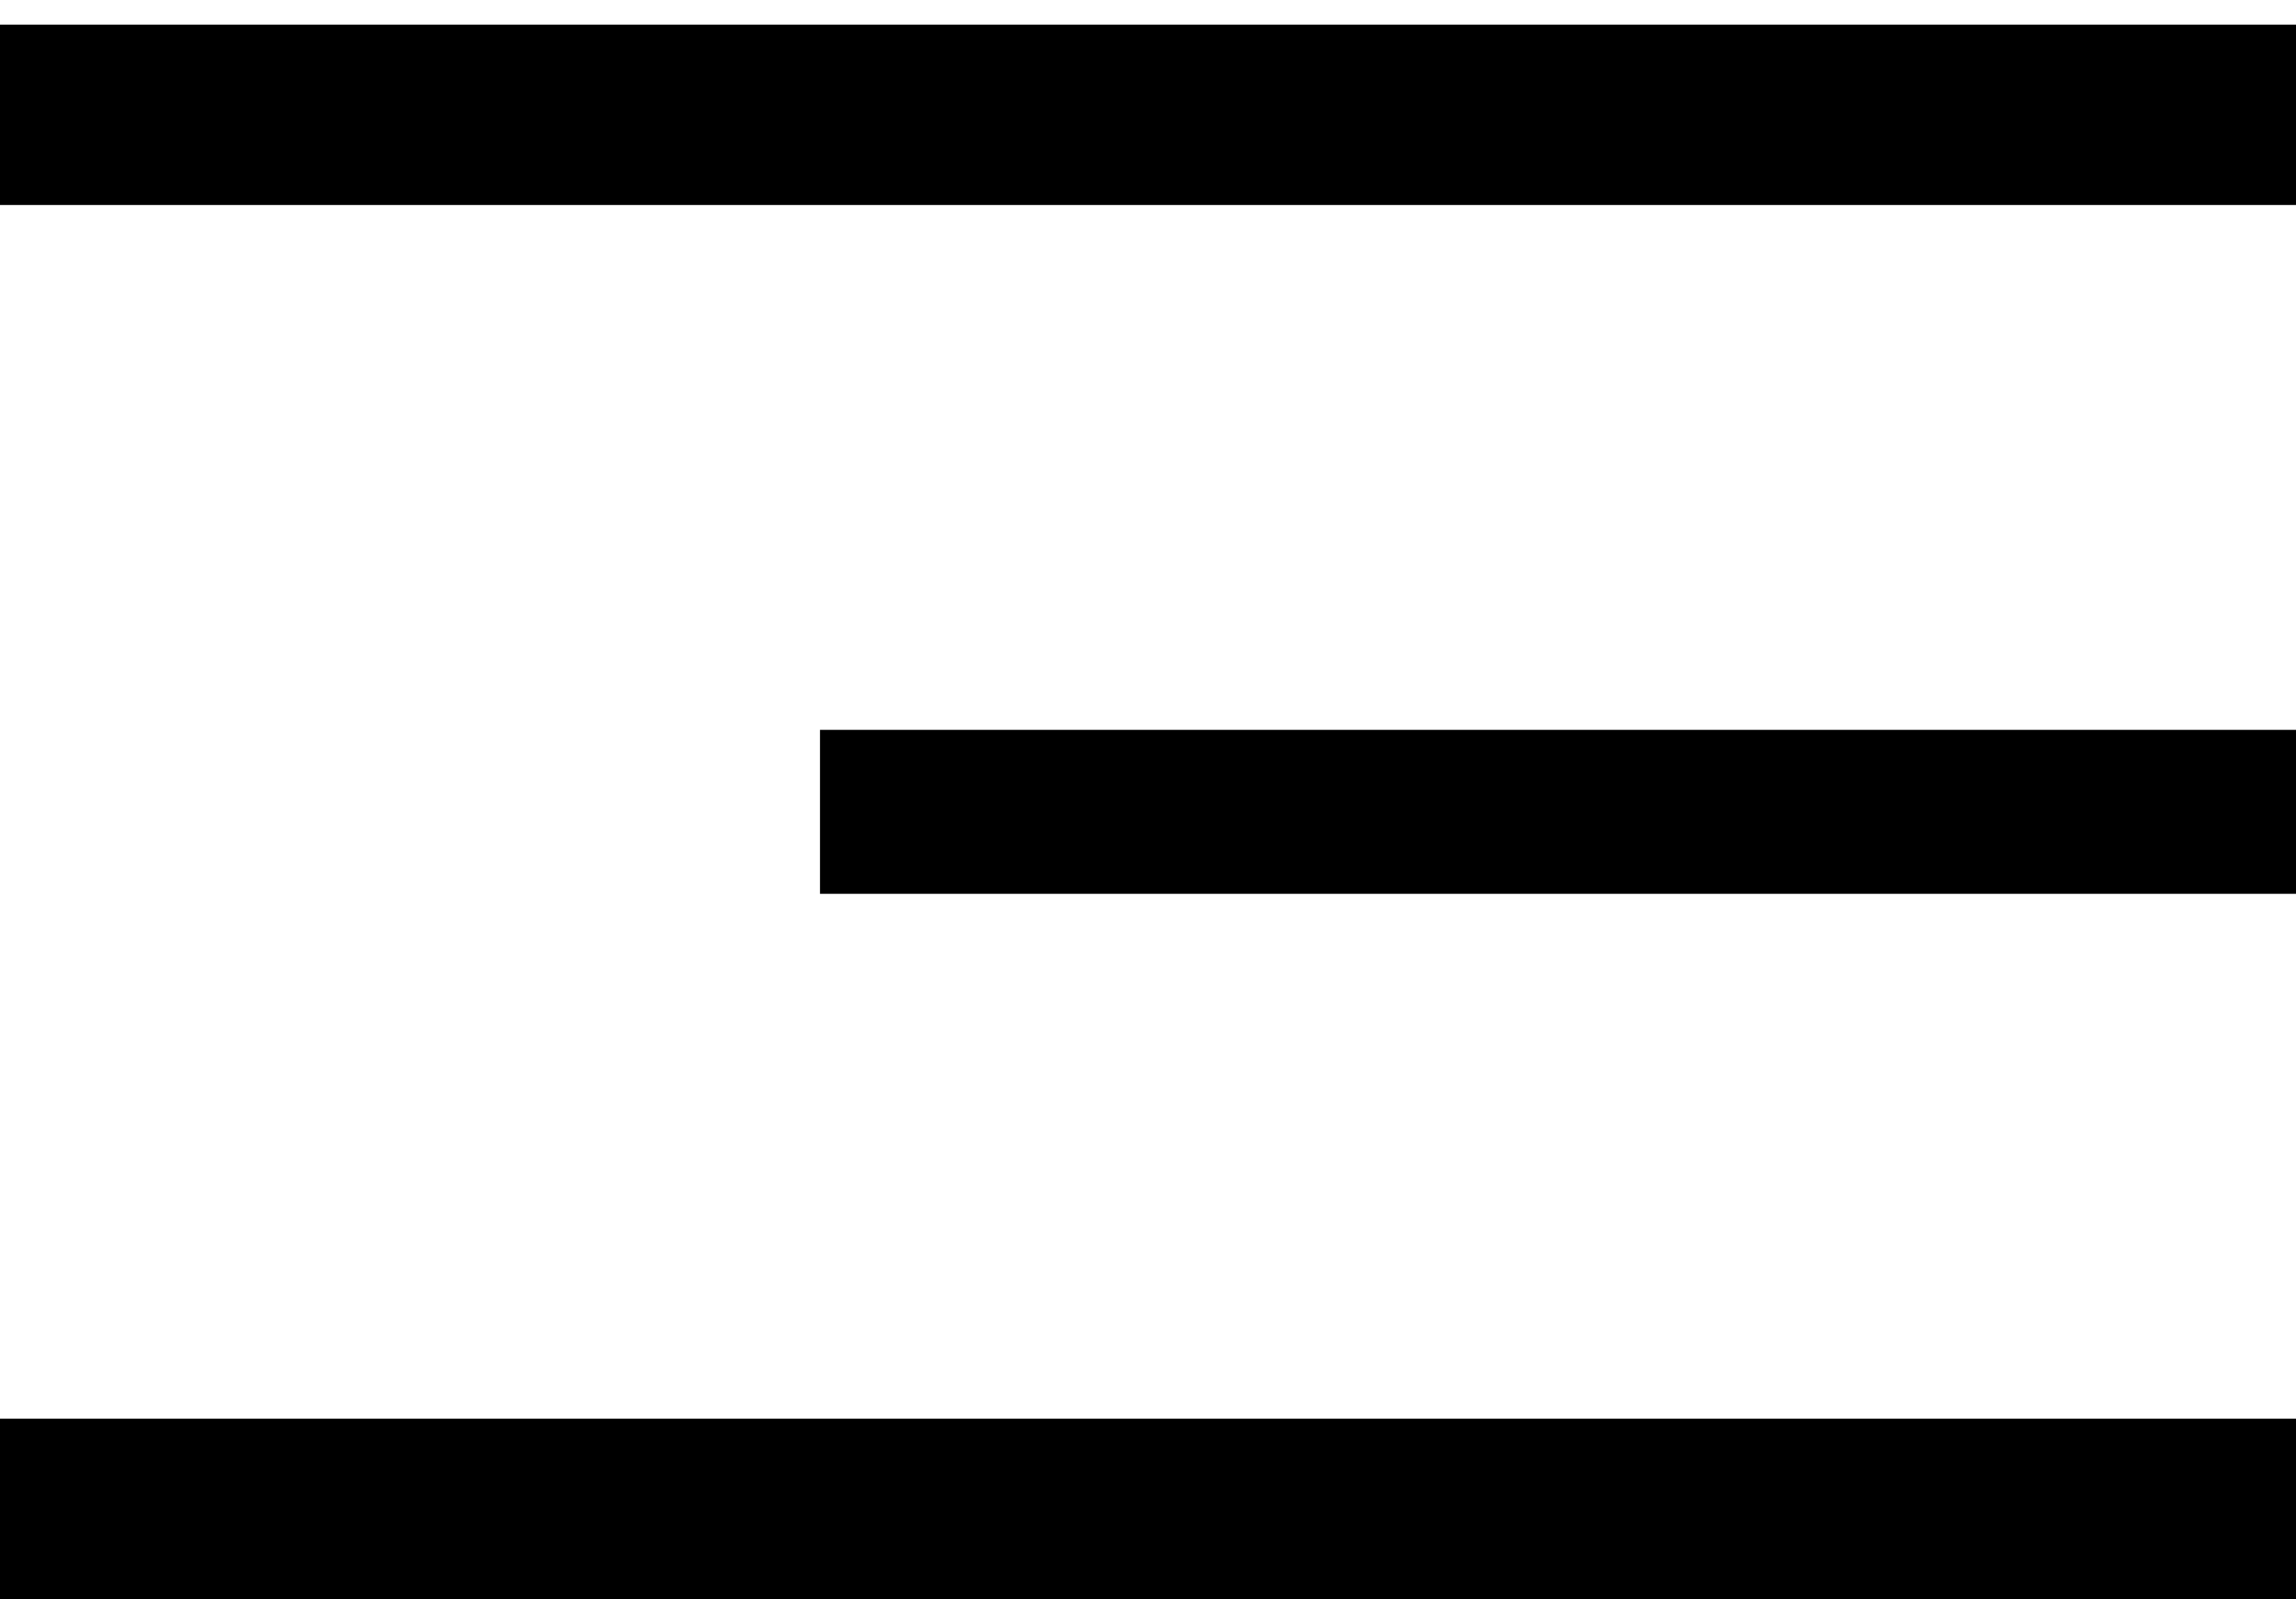
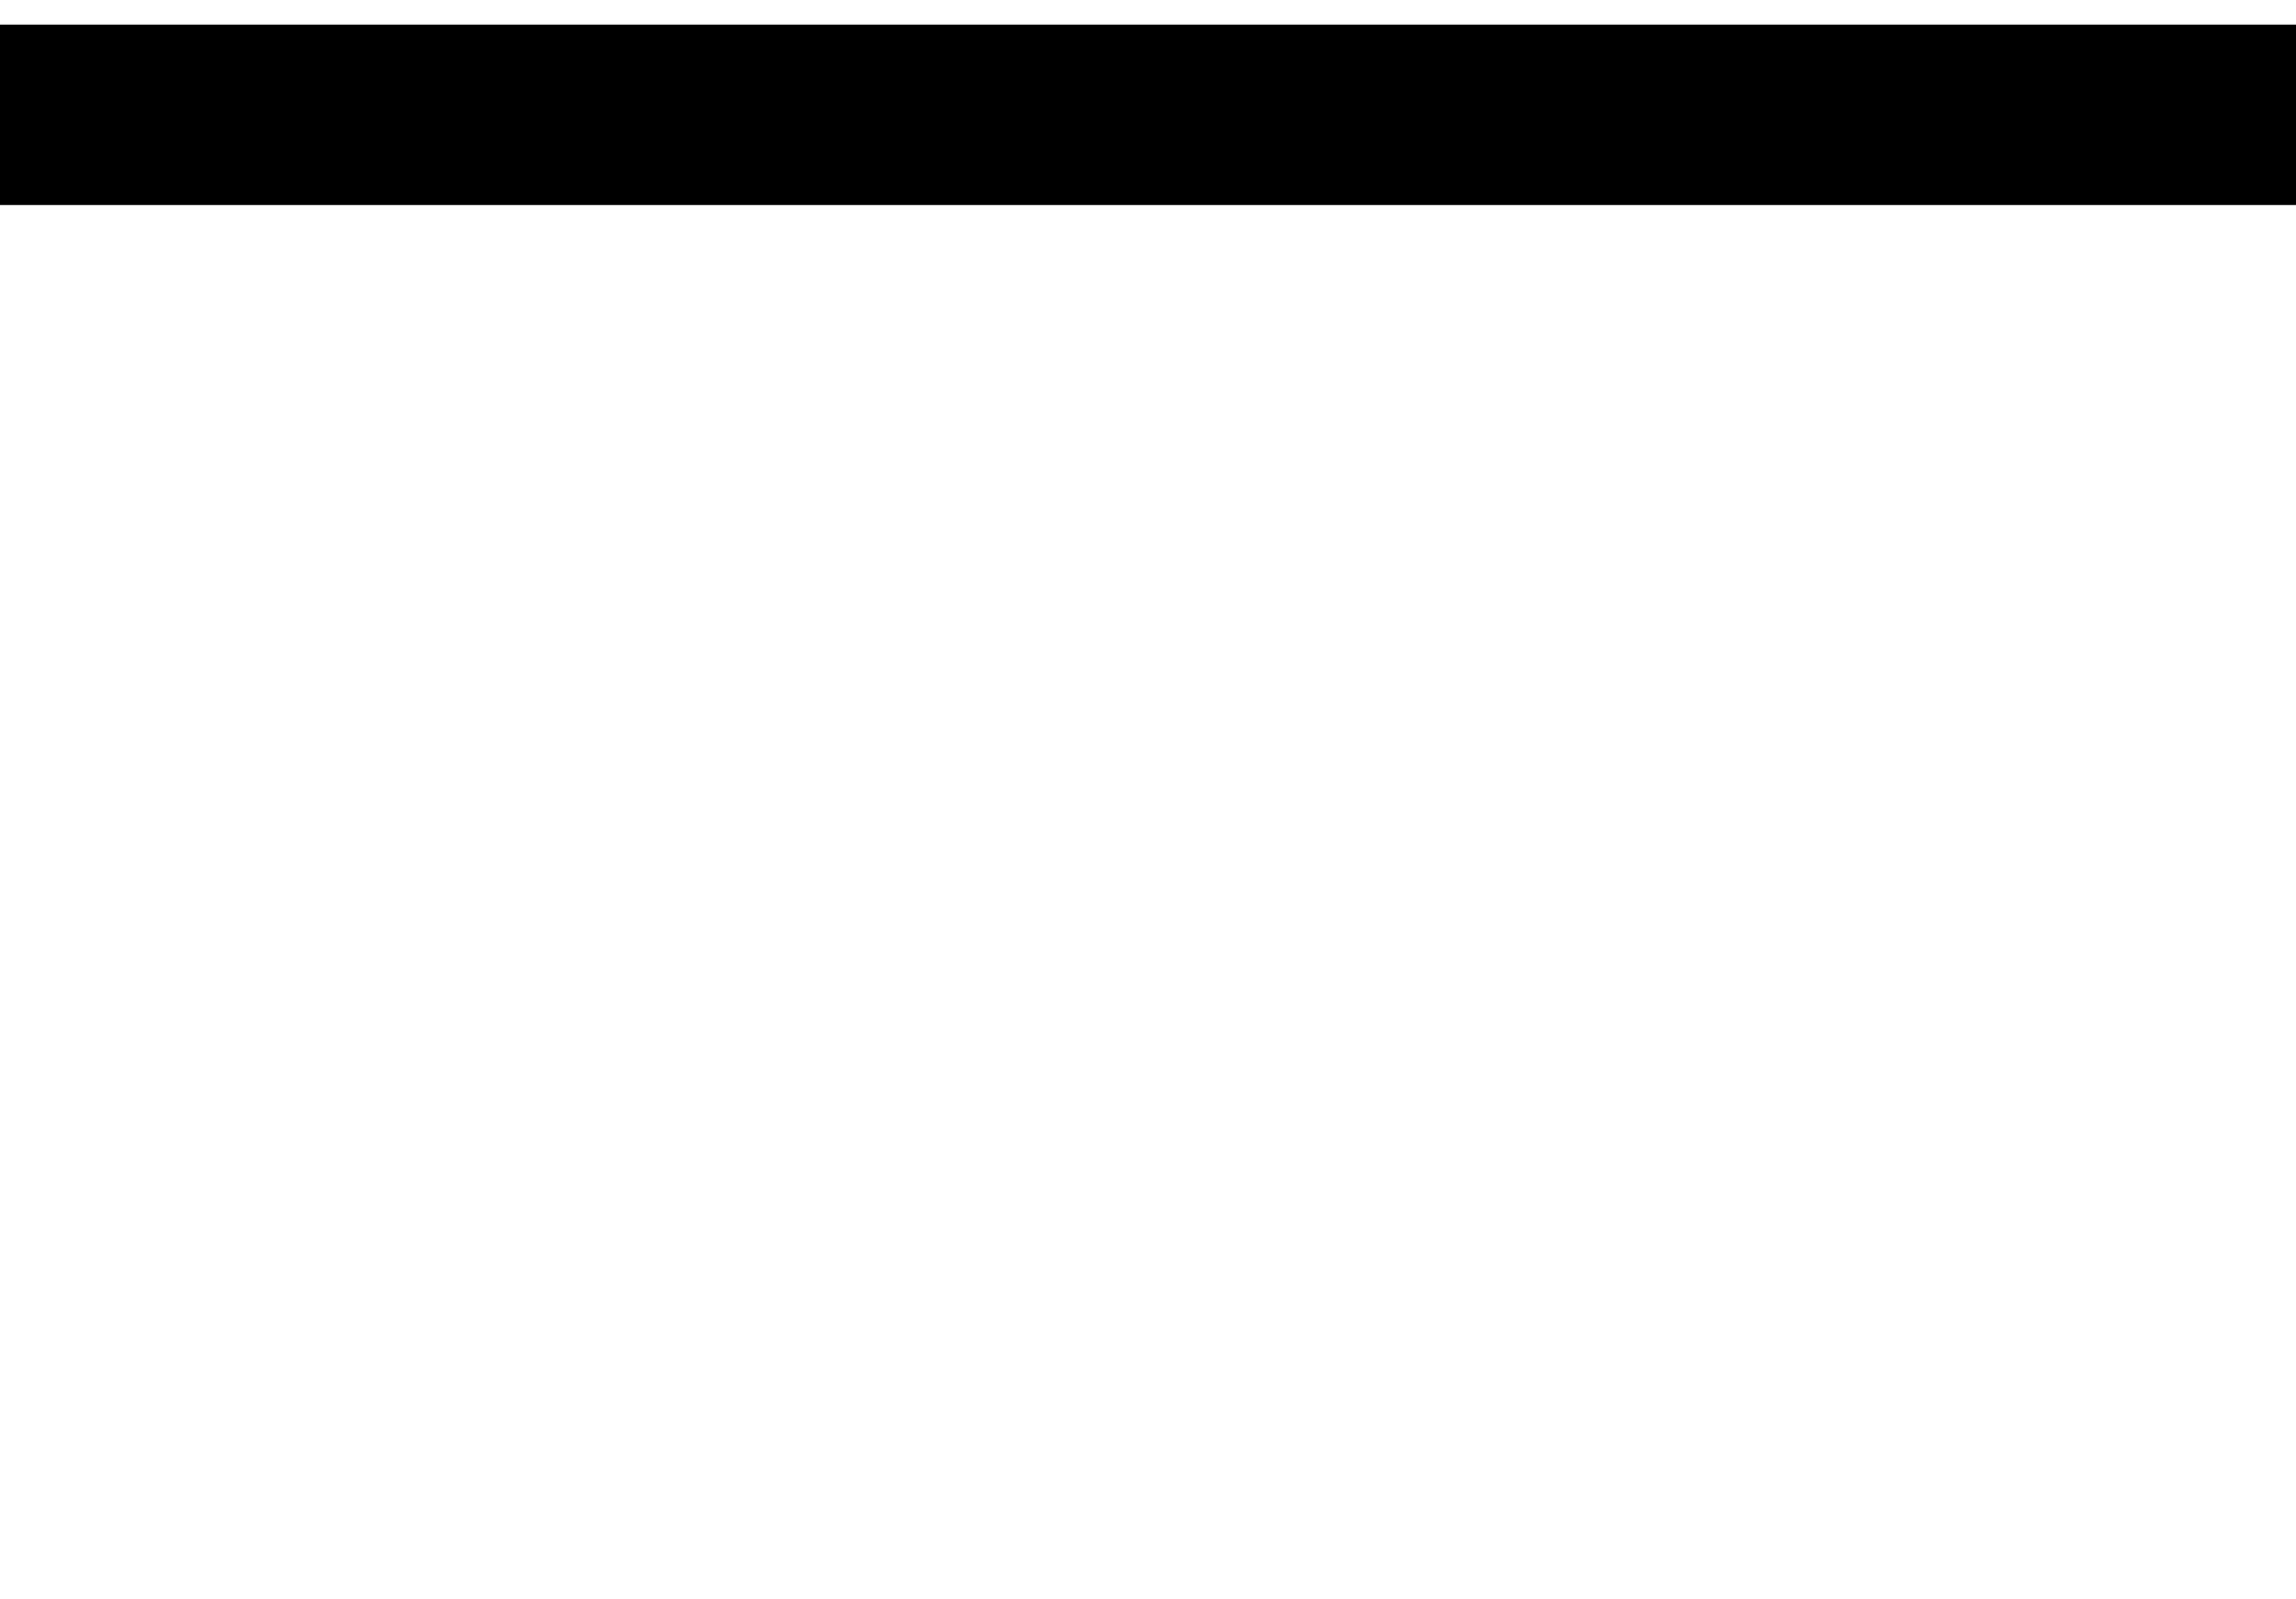
<svg xmlns="http://www.w3.org/2000/svg" viewBox="0 0 56.00 39.00" data-guides="{&quot;vertical&quot;:[],&quot;horizontal&quot;:[]}">
-   <path fill="#000000" stroke="none" fill-opacity="1" stroke-width="1" stroke-opacity="1" id="tSvg742961ceec" title="Path 1" d="M0 39C18.667 39 37.333 39 56 39C56 37.533 56 36.067 56 34.6C37.333 34.6 18.667 34.6 0 34.6C0 36.067 0 37.533 0 39Z" />
-   <path fill="#000000" stroke="none" fill-opacity="1" stroke-width="1" stroke-opacity="1" id="tSvgdc21b80a20" title="Path 2" d="M56 21.8C44 21.8 32 21.8 20 21.8C20 20.467 20 19.133 20 17.8C32 17.8 44 17.8 56 17.8C56 19.133 56 20.467 56 21.8Z" />
  <path fill="#000000" stroke="none" fill-opacity="1" stroke-width="1" stroke-opacity="1" id="tSvg142ec61af34" title="Path 3" d="M56 5C37.333 5 18.667 5 0 5C0 3.533 0 2.067 0 0.6C18.667 0.6 37.333 0.6 56 0.6C56 2.067 56 3.533 56 5Z" />
  <defs />
</svg>